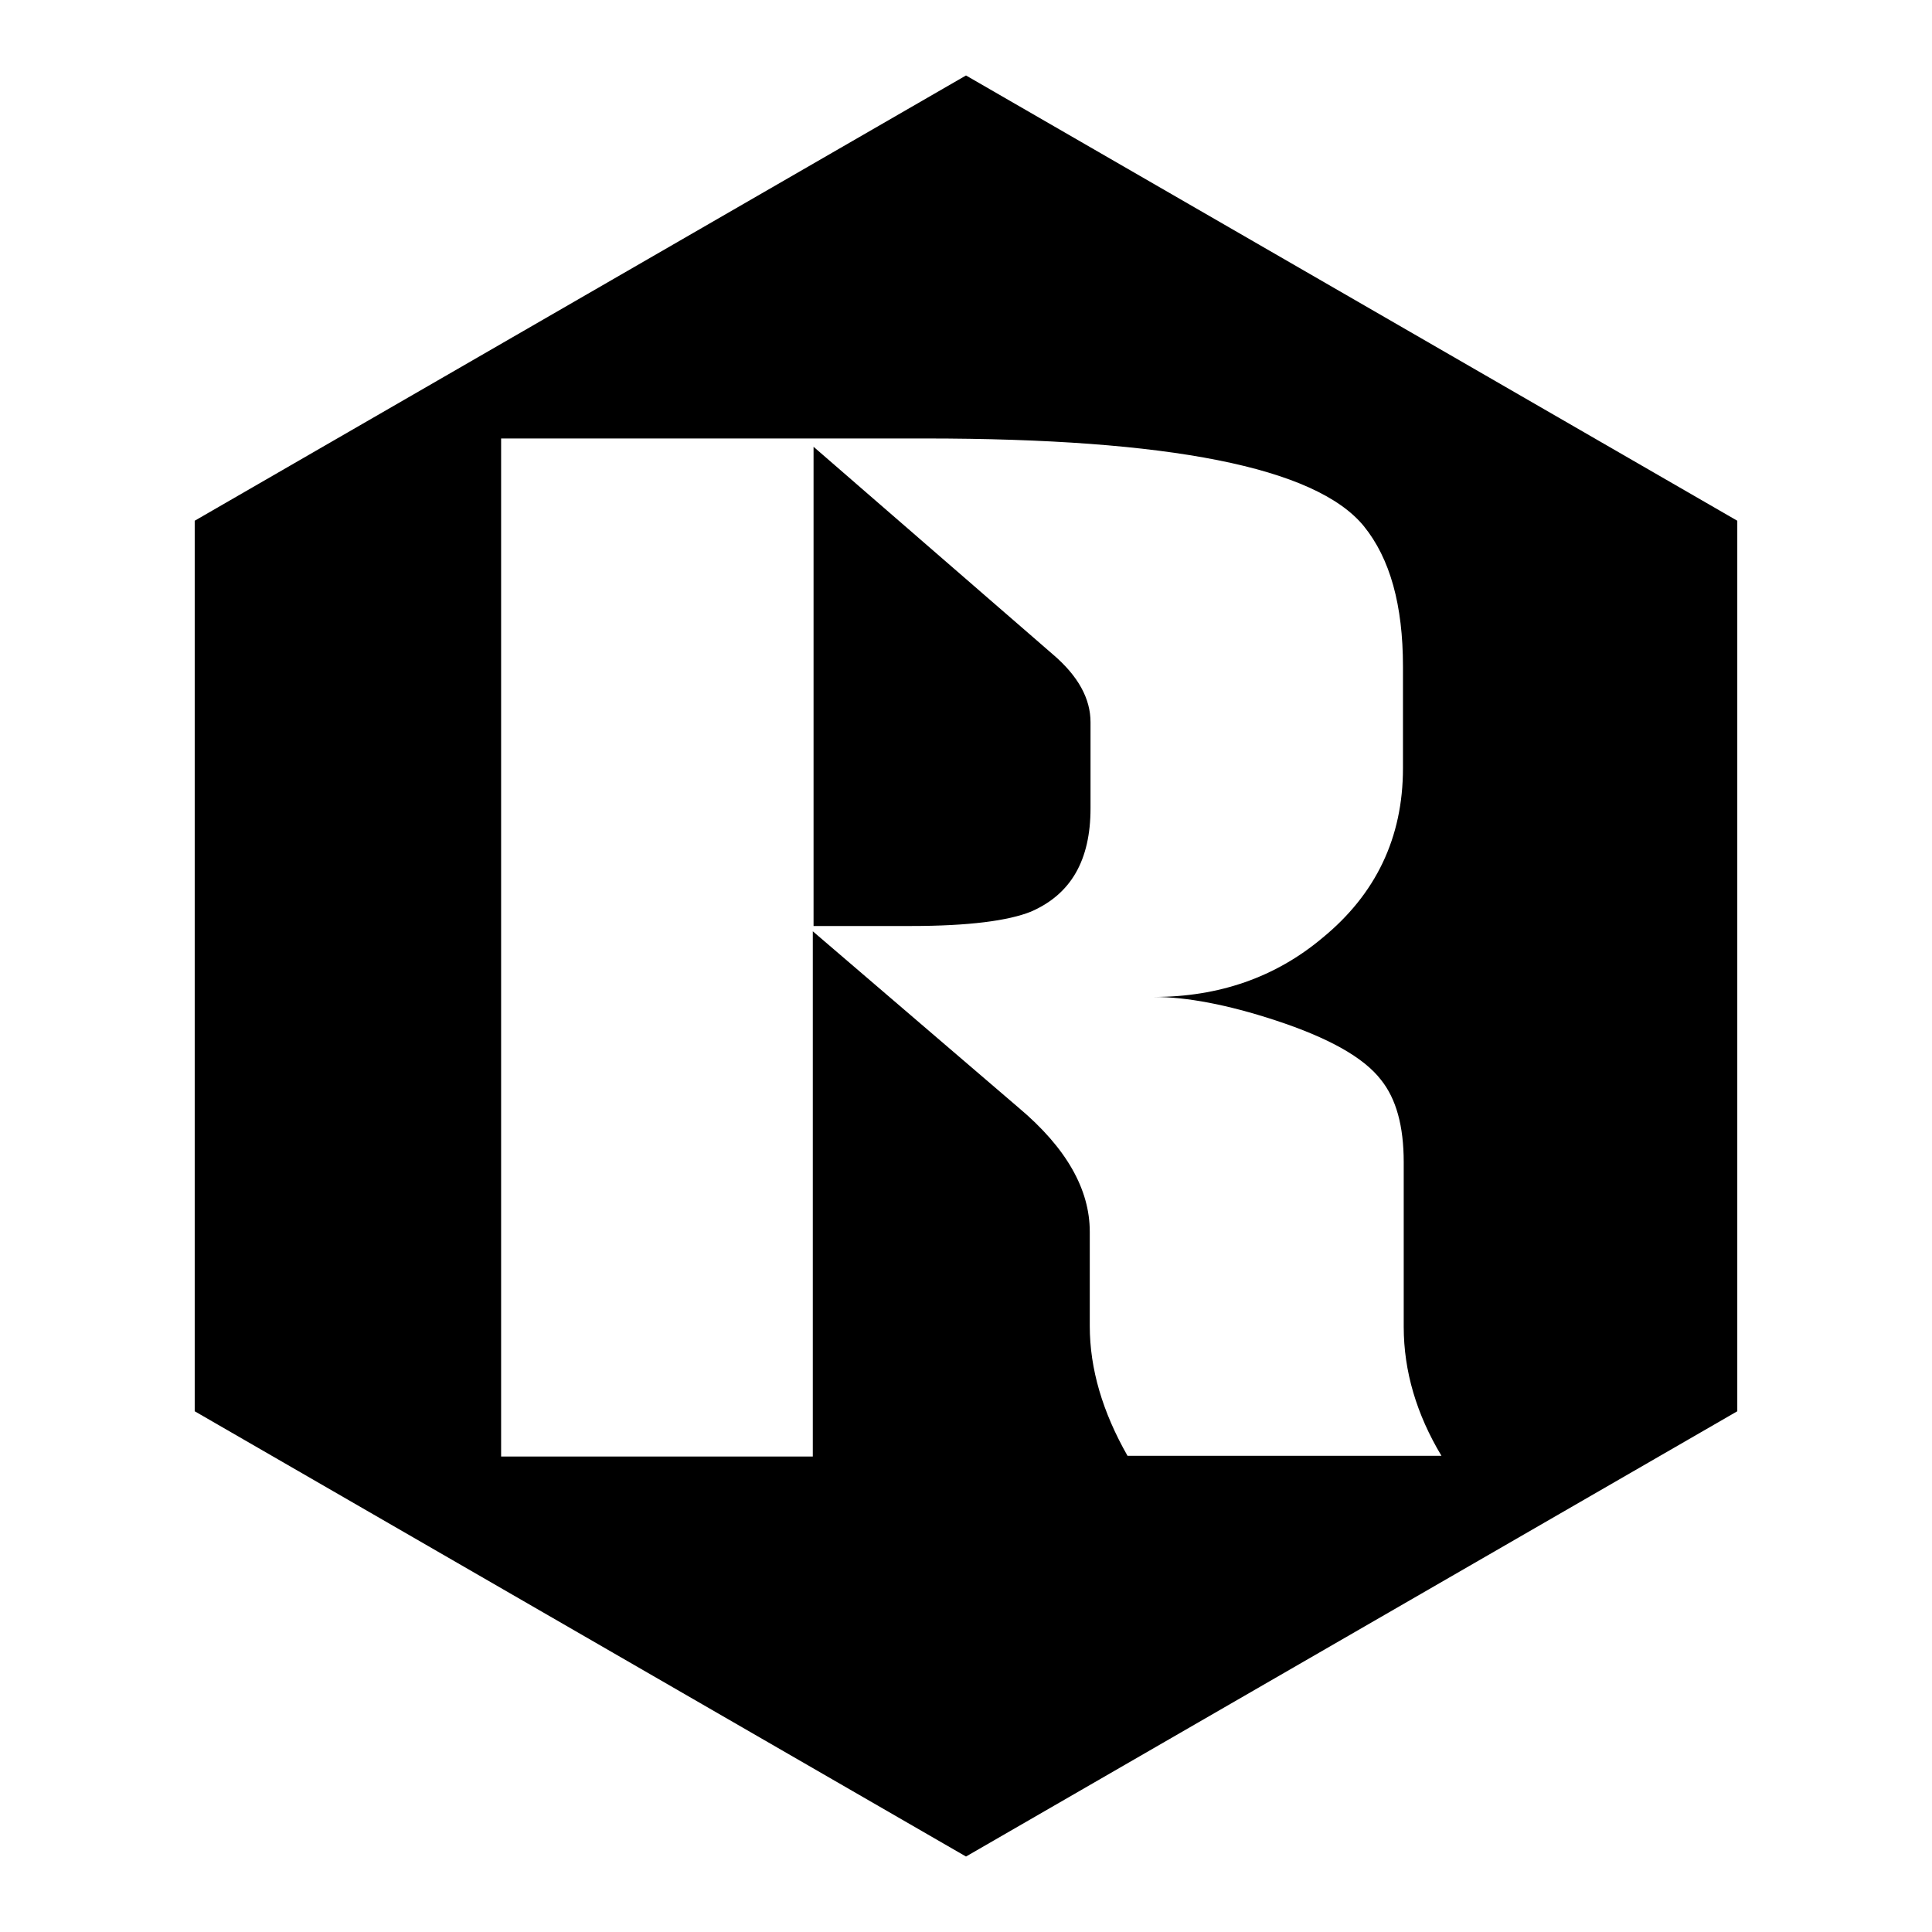
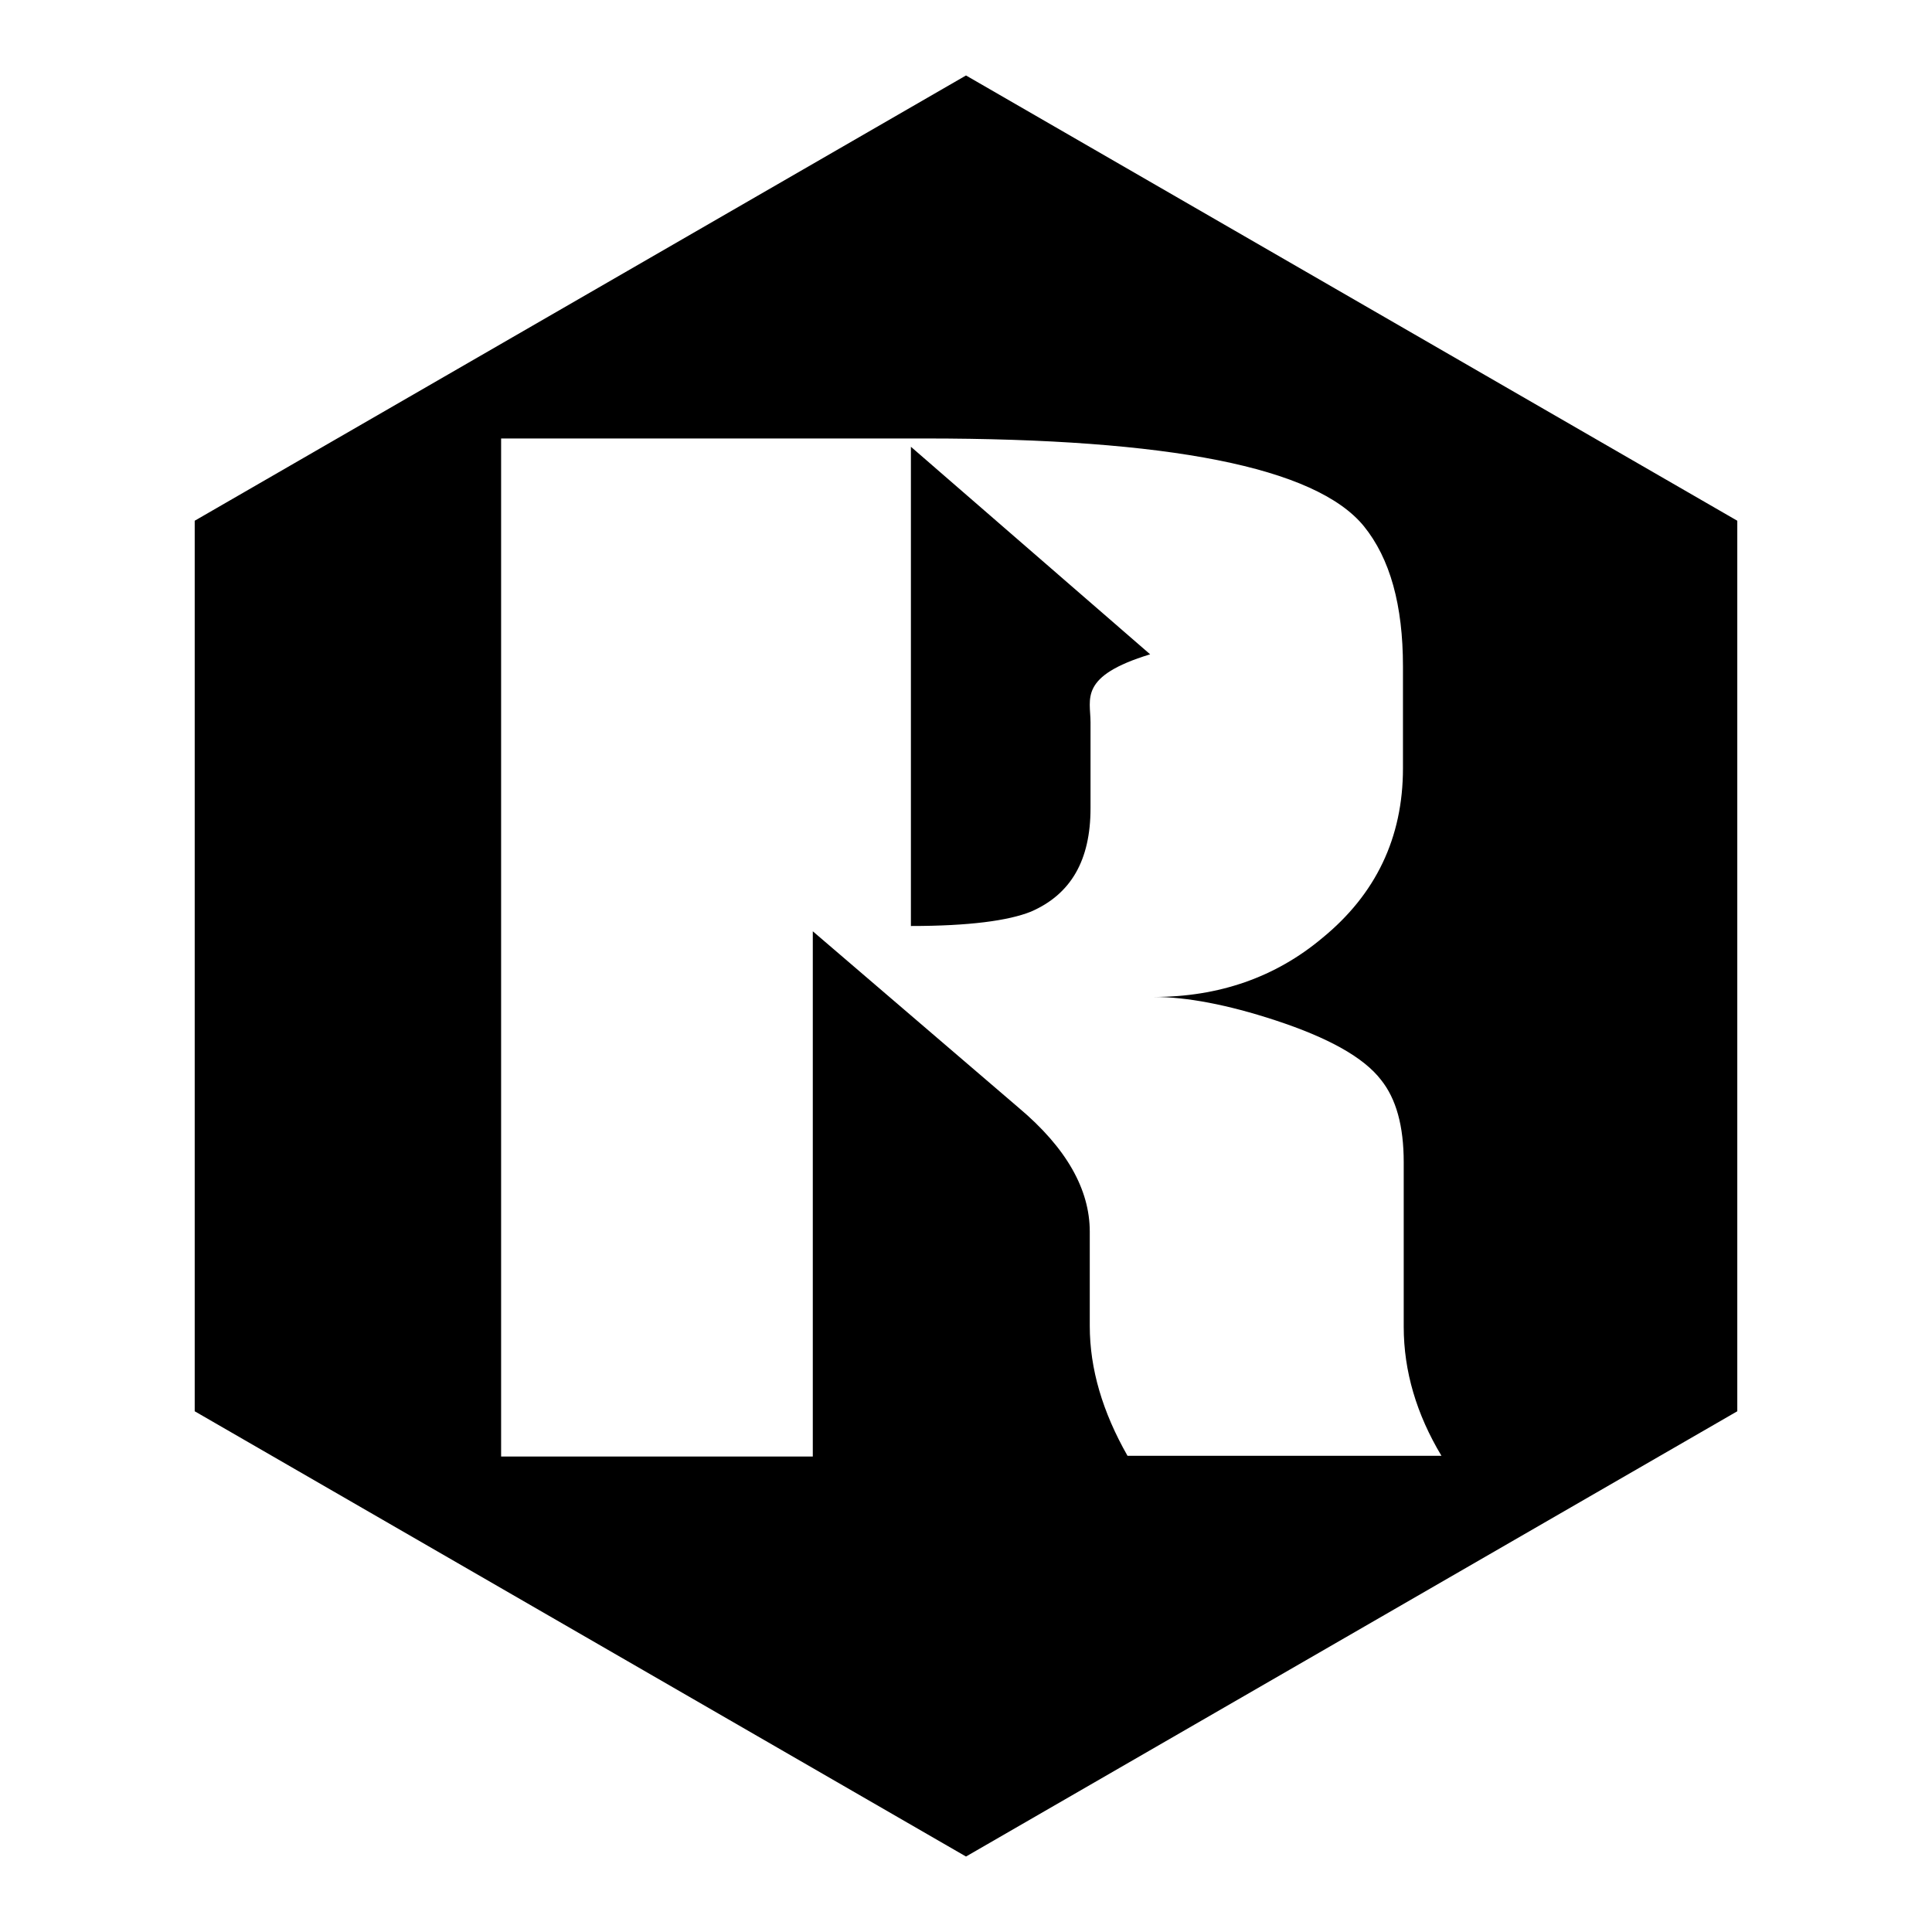
<svg xmlns="http://www.w3.org/2000/svg" version="1.1" x="0px" y="0px" viewBox="0 0 256 256" enable-background="new 0 0 256 256" xml:space="preserve">
  <g>
    <g>
-       <path fill="#000000" d="M128,10l102.2,59v118L128,246L25.8,187V69L128,10z M186,175.8V154c0-4.8-1-8.4-3-10.9c-2.3-3-7-5.6-14-7.9c-6.4-2.1-11.8-3.1-16.1-3.1c8.6,0,16.1-2.6,22.3-7.8c7.1-5.8,10.7-13.3,10.7-22.5V88.3c0-8.1-1.7-14.3-5.2-18.6c-6.4-7.8-25.8-11.6-58.1-11.6H66.4V193h41.3v-69.6l27.3,23.4c6.3,5.3,9.4,10.8,9.4,16.4v12.5c0,5.7,1.7,11.4,5,17.2H191C187.7,187.4,186,181.7,186,175.8z M144.5,95.7v11.4c0,6.9-2.6,11.4-7.9,13.7c-3,1.2-8.2,1.9-15.9,1.9h-12.9V59.2l31.7,27.5C142.9,89.6,144.5,92.6,144.5,95.7z" />
+       <path fill="#000000" d="M128,10l102.2,59v118L128,246L25.8,187V69L128,10z M186,175.8V154c0-4.8-1-8.4-3-10.9c-2.3-3-7-5.6-14-7.9c-6.4-2.1-11.8-3.1-16.1-3.1c8.6,0,16.1-2.6,22.3-7.8c7.1-5.8,10.7-13.3,10.7-22.5V88.3c0-8.1-1.7-14.3-5.2-18.6c-6.4-7.8-25.8-11.6-58.1-11.6H66.4V193h41.3v-69.6l27.3,23.4c6.3,5.3,9.4,10.8,9.4,16.4v12.5c0,5.7,1.7,11.4,5,17.2H191C187.7,187.4,186,181.7,186,175.8z M144.5,95.7v11.4c0,6.9-2.6,11.4-7.9,13.7c-3,1.2-8.2,1.9-15.9,1.9V59.2l31.7,27.5C142.9,89.6,144.5,92.6,144.5,95.7z" />
    </g>
  </g>
</svg>